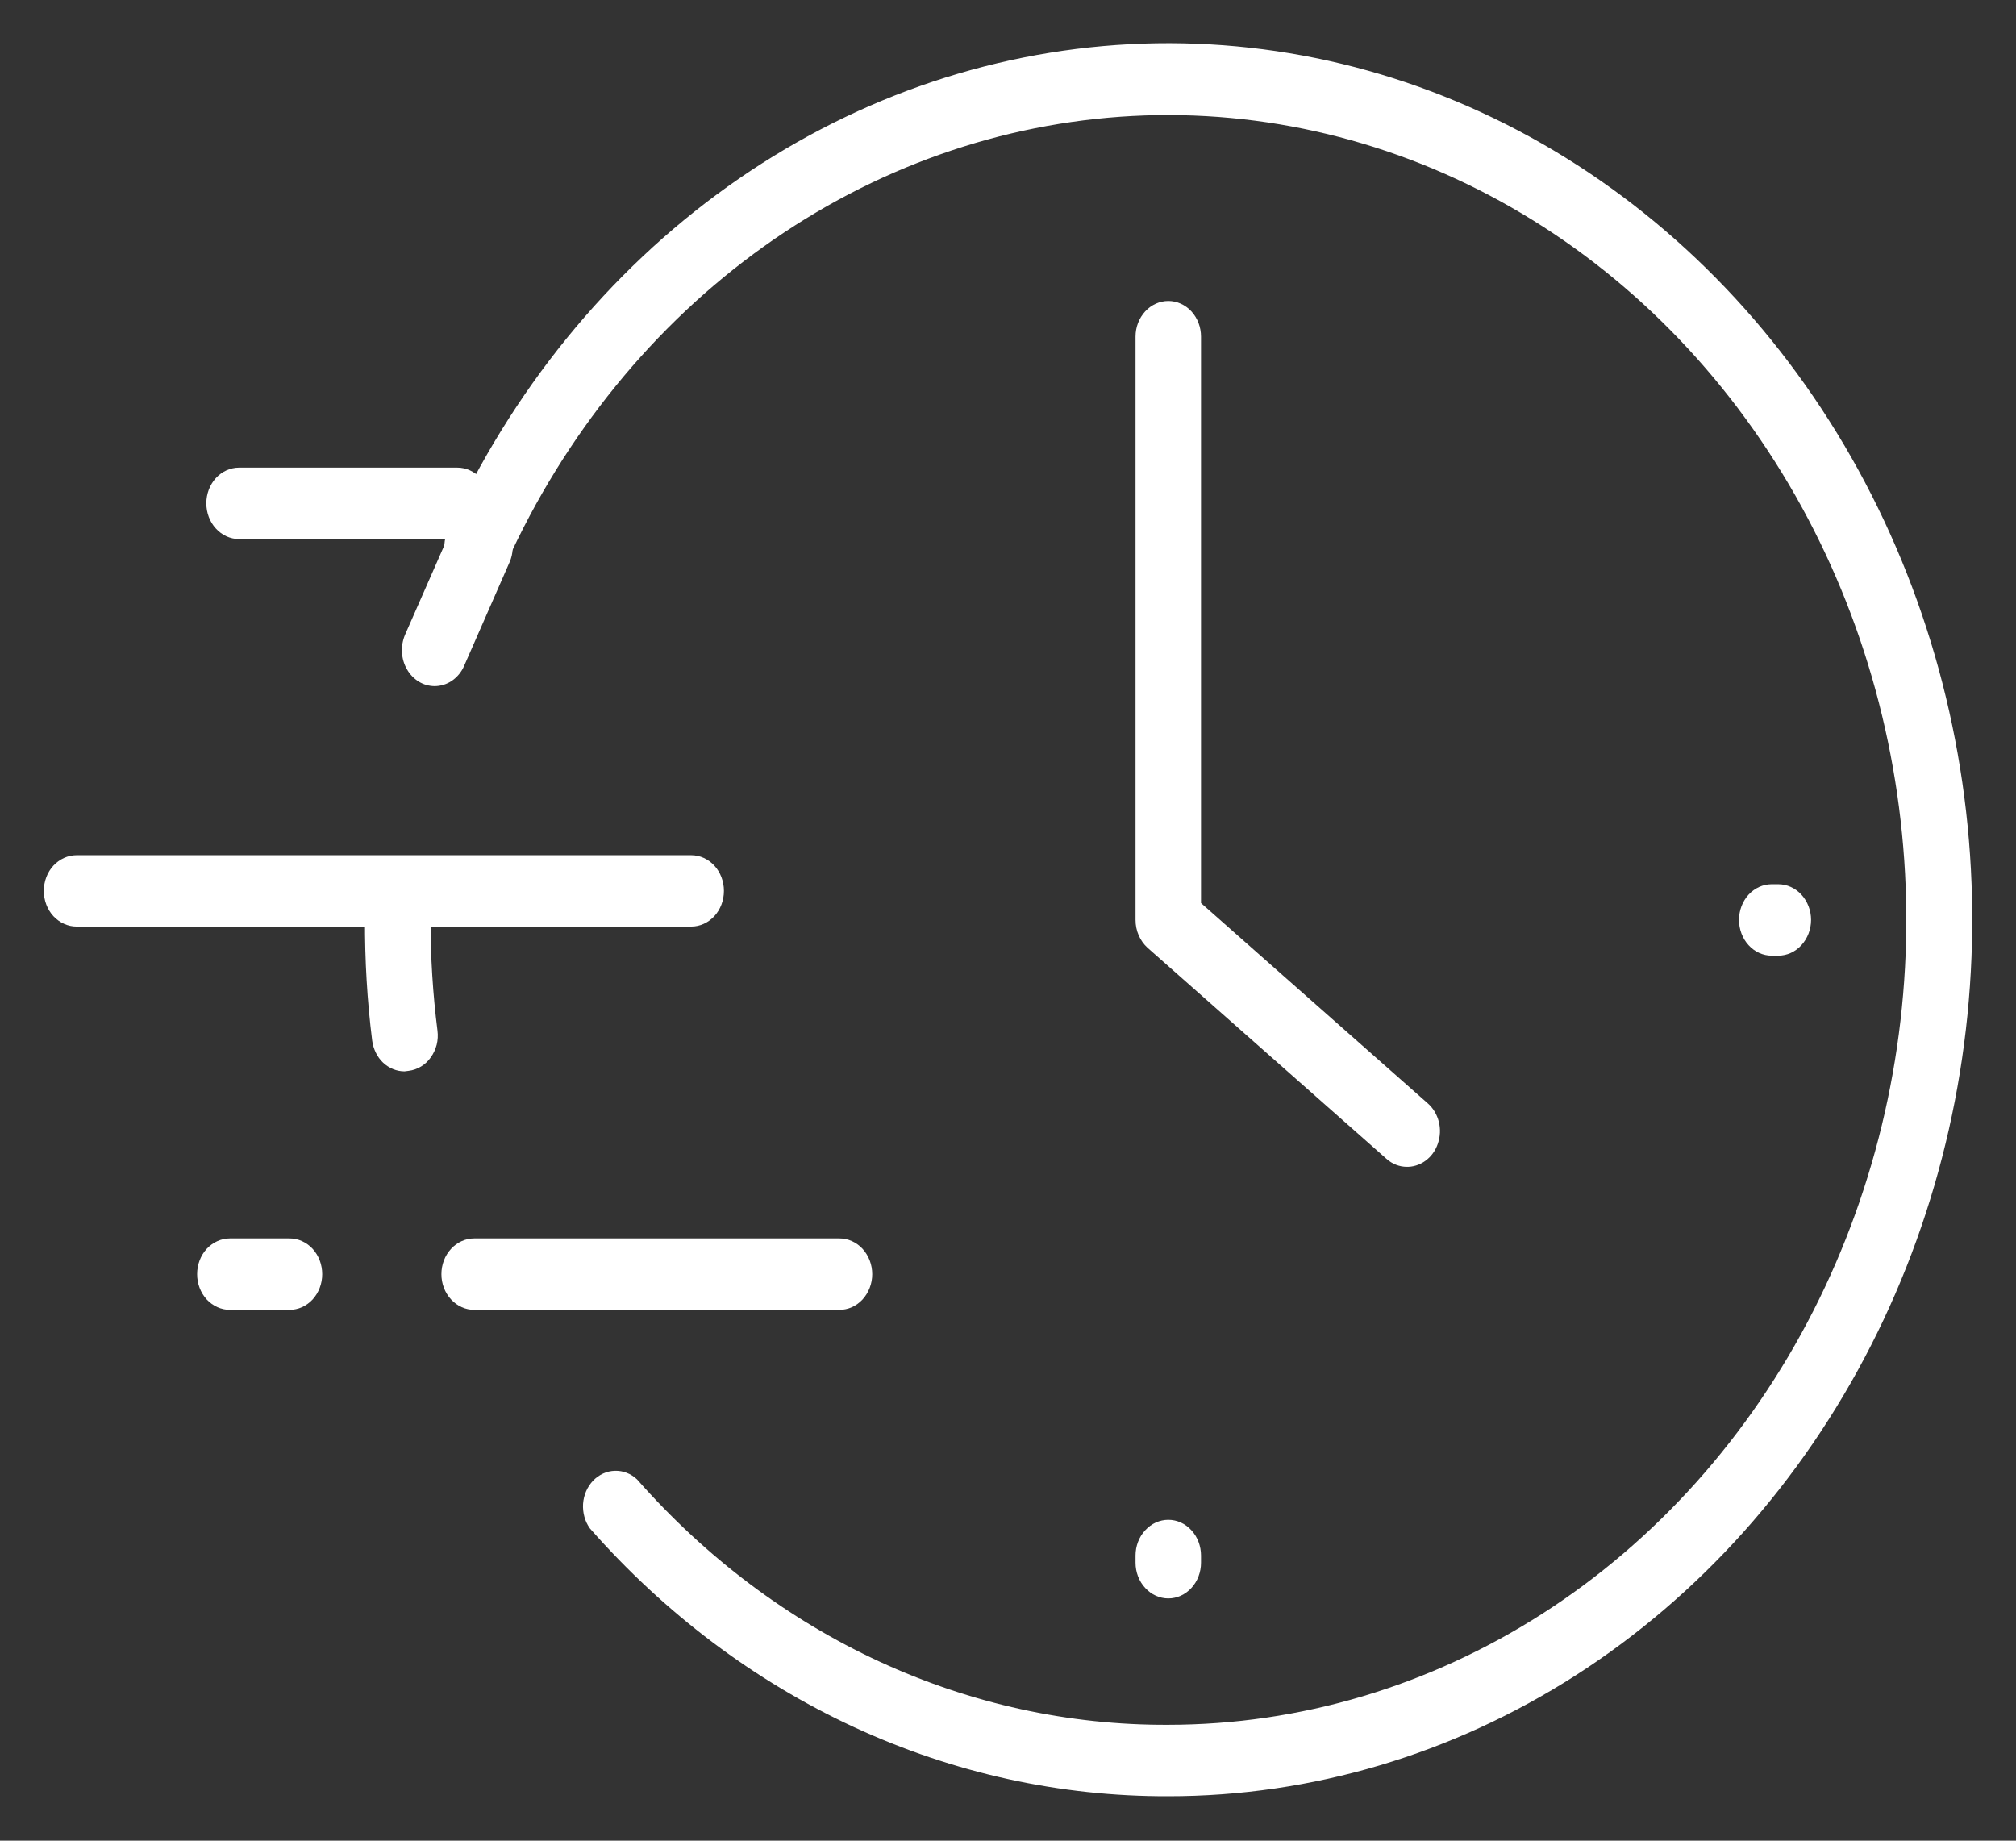
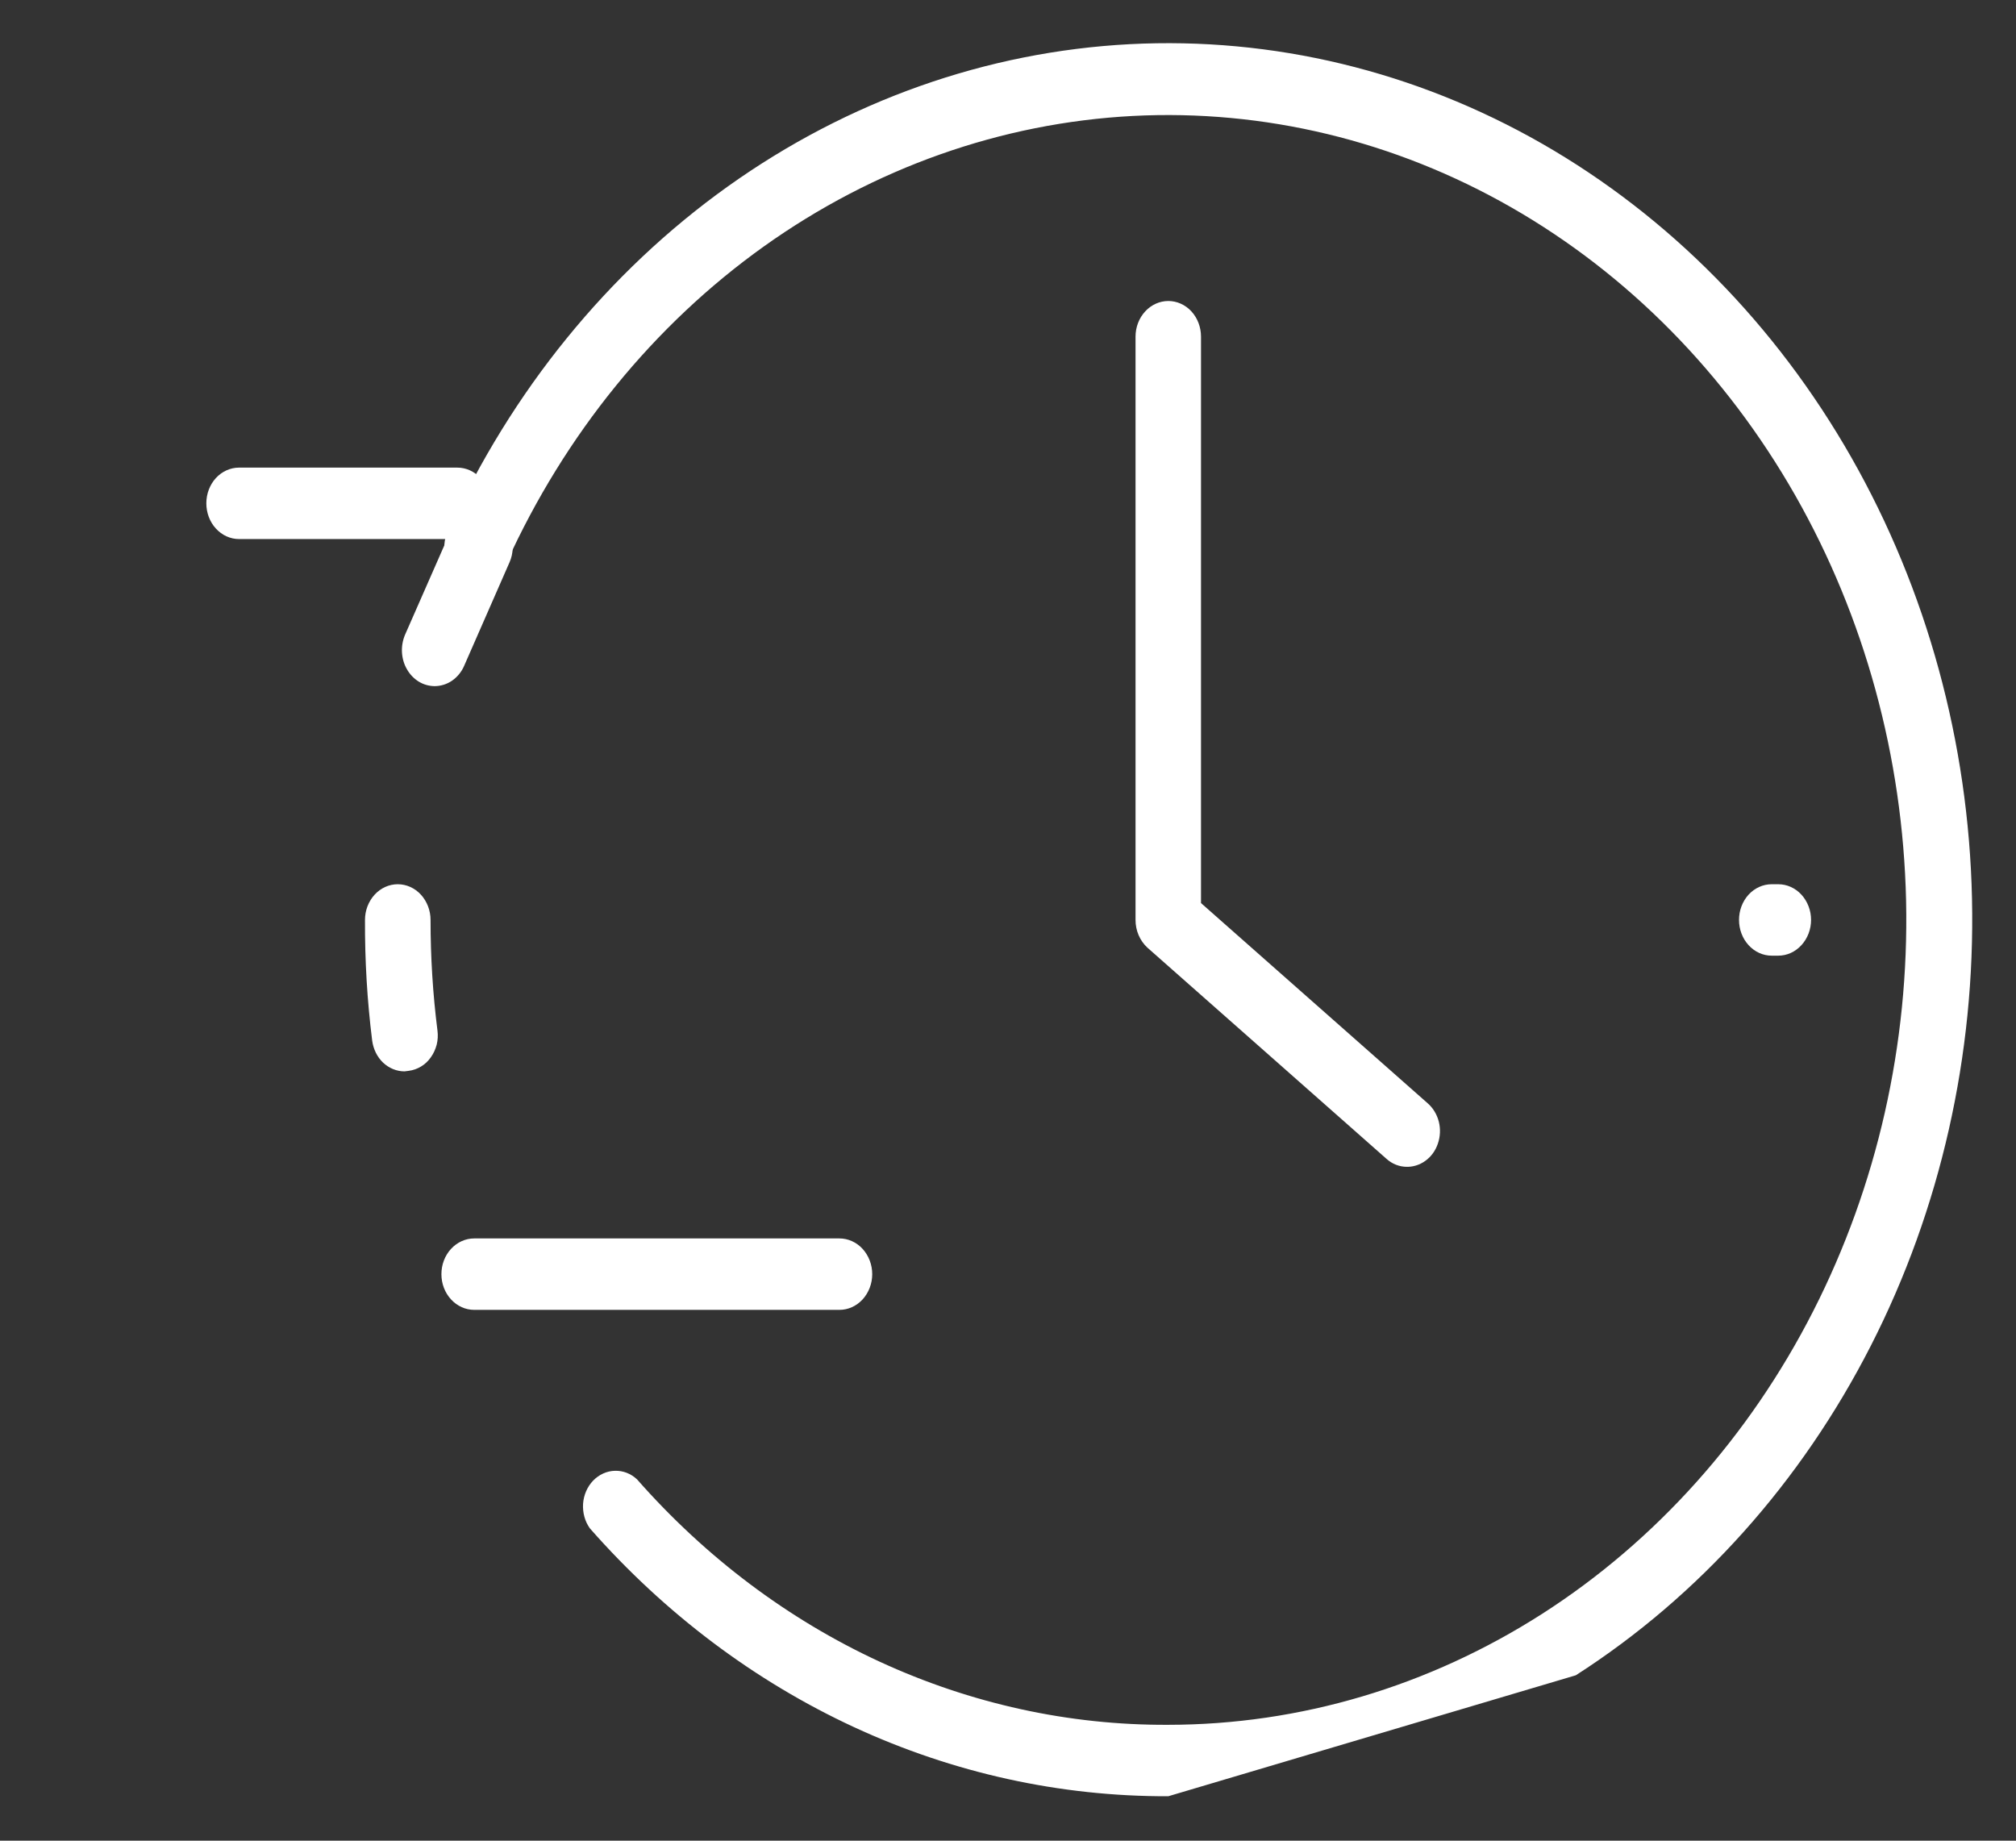
<svg xmlns="http://www.w3.org/2000/svg" fill="none" viewBox="0 0 23 21" height="21" width="23">
  <rect x="0" y="0" width="23" height="21" fill="#333333" stroke="none" />
  <path fill="white" d="M16.051 13.312C15.966 13.312 15.883 13.28 15.817 13.22L13.092 10.813C13.049 10.774 13.015 10.726 12.991 10.671C12.967 10.616 12.955 10.556 12.955 10.495V3.841C12.955 3.733 12.994 3.63 13.065 3.553C13.135 3.477 13.23 3.434 13.329 3.434C13.428 3.434 13.523 3.477 13.593 3.553C13.663 3.63 13.702 3.733 13.702 3.841V10.303L16.288 12.587C16.349 12.64 16.394 12.714 16.415 12.797C16.436 12.879 16.432 12.967 16.404 13.048C16.377 13.128 16.327 13.197 16.261 13.244C16.195 13.292 16.117 13.315 16.039 13.312H16.051Z" />
  <path fill="white" d="M9.577 14.944H5.41C5.311 14.944 5.216 14.901 5.146 14.825C5.075 14.748 5.036 14.645 5.036 14.537C5.036 14.428 5.075 14.325 5.146 14.248C5.216 14.172 5.311 14.129 5.41 14.129H9.577C9.676 14.129 9.771 14.172 9.841 14.248C9.911 14.325 9.951 14.428 9.951 14.537C9.951 14.645 9.911 14.748 9.841 14.825C9.771 14.901 9.676 14.944 9.577 14.944Z" />
-   <path fill="white" d="M7.886 10.571H0.874C0.775 10.571 0.68 10.528 0.609 10.452C0.539 10.376 0.5 10.272 0.5 10.164C0.5 10.056 0.539 9.952 0.609 9.876C0.68 9.8 0.775 9.757 0.874 9.757H7.886C7.985 9.757 8.08 9.8 8.15 9.876C8.22 9.952 8.259 10.056 8.259 10.164C8.259 10.272 8.22 10.376 8.15 10.452C8.08 10.528 7.985 10.571 7.886 10.571Z" />
  <path fill="white" d="M5.218 6.15H2.727C2.628 6.15 2.533 6.107 2.463 6.03C2.393 5.954 2.354 5.85 2.354 5.742C2.354 5.634 2.393 5.531 2.463 5.454C2.533 5.378 2.628 5.335 2.727 5.335H5.218C5.317 5.335 5.412 5.378 5.482 5.454C5.552 5.531 5.592 5.634 5.592 5.742C5.592 5.85 5.552 5.954 5.482 6.03C5.412 6.107 5.317 6.15 5.218 6.15Z" />
-   <path fill="white" d="M13.329 18.236C13.23 18.236 13.135 18.193 13.065 18.116C12.994 18.04 12.955 17.936 12.955 17.828V17.747C12.955 17.639 12.994 17.535 13.065 17.459C13.135 17.382 13.23 17.339 13.329 17.339C13.428 17.339 13.523 17.382 13.593 17.459C13.663 17.535 13.702 17.639 13.702 17.747V17.828C13.702 17.936 13.663 18.04 13.593 18.116C13.523 18.193 13.428 18.236 13.329 18.236Z" />
  <path fill="white" d="M20.288 10.903H20.213C20.114 10.903 20.019 10.86 19.949 10.783C19.879 10.707 19.84 10.603 19.84 10.495C19.84 10.387 19.879 10.284 19.949 10.207C20.019 10.131 20.114 10.088 20.213 10.088H20.288C20.387 10.088 20.482 10.131 20.552 10.207C20.622 10.284 20.662 10.387 20.662 10.495C20.662 10.603 20.622 10.707 20.552 10.783C20.482 10.86 20.387 10.903 20.288 10.903Z" />
  <path fill="white" d="M4.615 12.223C4.525 12.223 4.438 12.187 4.37 12.123C4.303 12.059 4.259 11.969 4.246 11.872C4.189 11.416 4.162 10.956 4.164 10.495C4.164 10.387 4.204 10.284 4.274 10.207C4.344 10.131 4.439 10.088 4.538 10.088C4.637 10.088 4.732 10.131 4.802 10.207C4.872 10.284 4.912 10.387 4.912 10.495C4.912 10.918 4.938 11.34 4.991 11.758C4.998 11.812 4.995 11.867 4.982 11.919C4.968 11.971 4.946 12.02 4.915 12.063C4.885 12.106 4.847 12.142 4.803 12.168C4.76 12.194 4.712 12.211 4.662 12.217L4.615 12.223Z" />
-   <path fill="white" d="M13.329 20.493C12.096 20.497 10.876 20.229 9.742 19.704C8.607 19.178 7.583 18.407 6.73 17.437C6.673 17.358 6.646 17.258 6.652 17.157C6.659 17.056 6.7 16.962 6.767 16.892C6.834 16.823 6.923 16.782 7.015 16.78C7.108 16.777 7.198 16.812 7.268 16.878C8.051 17.768 8.993 18.476 10.034 18.957C11.076 19.438 12.197 19.684 13.329 19.678C14.83 19.677 16.303 19.239 17.597 18.41C18.891 17.58 19.958 16.388 20.687 14.957C21.416 13.527 21.782 11.91 21.746 10.274C21.709 8.637 21.273 7.042 20.481 5.651C19.689 4.261 18.571 3.127 17.242 2.366C15.913 1.605 14.421 1.245 12.922 1.323C11.423 1.402 9.97 1.916 8.714 2.812C7.458 3.709 6.445 4.955 5.779 6.421C5.734 6.518 5.657 6.592 5.563 6.627C5.468 6.661 5.366 6.653 5.277 6.605C5.188 6.557 5.12 6.472 5.089 6.369C5.057 6.267 5.064 6.154 5.109 6.058C5.834 4.46 6.937 3.103 8.305 2.126C9.673 1.15 11.255 0.59 12.888 0.504C14.521 0.419 16.145 0.81 17.593 1.639C19.04 2.468 20.258 3.703 21.121 5.218C21.983 6.732 22.459 8.47 22.498 10.252C22.537 12.034 22.139 13.796 21.344 15.353C20.549 16.911 19.387 18.209 17.978 19.113C16.569 20.016 14.963 20.493 13.329 20.493Z" />
-   <path fill="white" d="M3.303 14.944H2.623C2.524 14.944 2.429 14.901 2.358 14.825C2.288 14.748 2.249 14.645 2.249 14.537C2.249 14.428 2.288 14.325 2.358 14.248C2.429 14.172 2.524 14.129 2.623 14.129H3.303C3.402 14.129 3.497 14.172 3.567 14.248C3.637 14.325 3.676 14.428 3.676 14.537C3.676 14.645 3.637 14.748 3.567 14.825C3.497 14.901 3.402 14.944 3.303 14.944Z" />
+   <path fill="white" d="M13.329 20.493C12.096 20.497 10.876 20.229 9.742 19.704C8.607 19.178 7.583 18.407 6.73 17.437C6.673 17.358 6.646 17.258 6.652 17.157C6.659 17.056 6.7 16.962 6.767 16.892C6.834 16.823 6.923 16.782 7.015 16.78C7.108 16.777 7.198 16.812 7.268 16.878C8.051 17.768 8.993 18.476 10.034 18.957C11.076 19.438 12.197 19.684 13.329 19.678C14.83 19.677 16.303 19.239 17.597 18.41C18.891 17.58 19.958 16.388 20.687 14.957C21.416 13.527 21.782 11.91 21.746 10.274C21.709 8.637 21.273 7.042 20.481 5.651C19.689 4.261 18.571 3.127 17.242 2.366C15.913 1.605 14.421 1.245 12.922 1.323C11.423 1.402 9.97 1.916 8.714 2.812C7.458 3.709 6.445 4.955 5.779 6.421C5.734 6.518 5.657 6.592 5.563 6.627C5.468 6.661 5.366 6.653 5.277 6.605C5.188 6.557 5.12 6.472 5.089 6.369C5.057 6.267 5.064 6.154 5.109 6.058C5.834 4.46 6.937 3.103 8.305 2.126C9.673 1.15 11.255 0.59 12.888 0.504C14.521 0.419 16.145 0.81 17.593 1.639C19.04 2.468 20.258 3.703 21.121 5.218C21.983 6.732 22.459 8.47 22.498 10.252C22.537 12.034 22.139 13.796 21.344 15.353C20.549 16.911 19.387 18.209 17.978 19.113Z" />
  <path fill="white" d="M4.957 7.828C4.894 7.827 4.832 7.81 4.777 7.776C4.722 7.742 4.676 7.694 4.643 7.636C4.609 7.578 4.59 7.512 4.586 7.443C4.582 7.375 4.594 7.307 4.62 7.244L5.139 6.063C5.16 6.015 5.189 5.971 5.226 5.935C5.262 5.9 5.305 5.872 5.351 5.854C5.397 5.836 5.446 5.828 5.495 5.831C5.544 5.834 5.592 5.847 5.637 5.87C5.681 5.893 5.721 5.925 5.754 5.965C5.787 6.005 5.812 6.051 5.828 6.102C5.845 6.152 5.852 6.206 5.849 6.259C5.847 6.313 5.835 6.365 5.814 6.413L5.295 7.597C5.265 7.667 5.216 7.725 5.157 7.766C5.097 7.807 5.027 7.828 4.957 7.828Z" />
</svg>